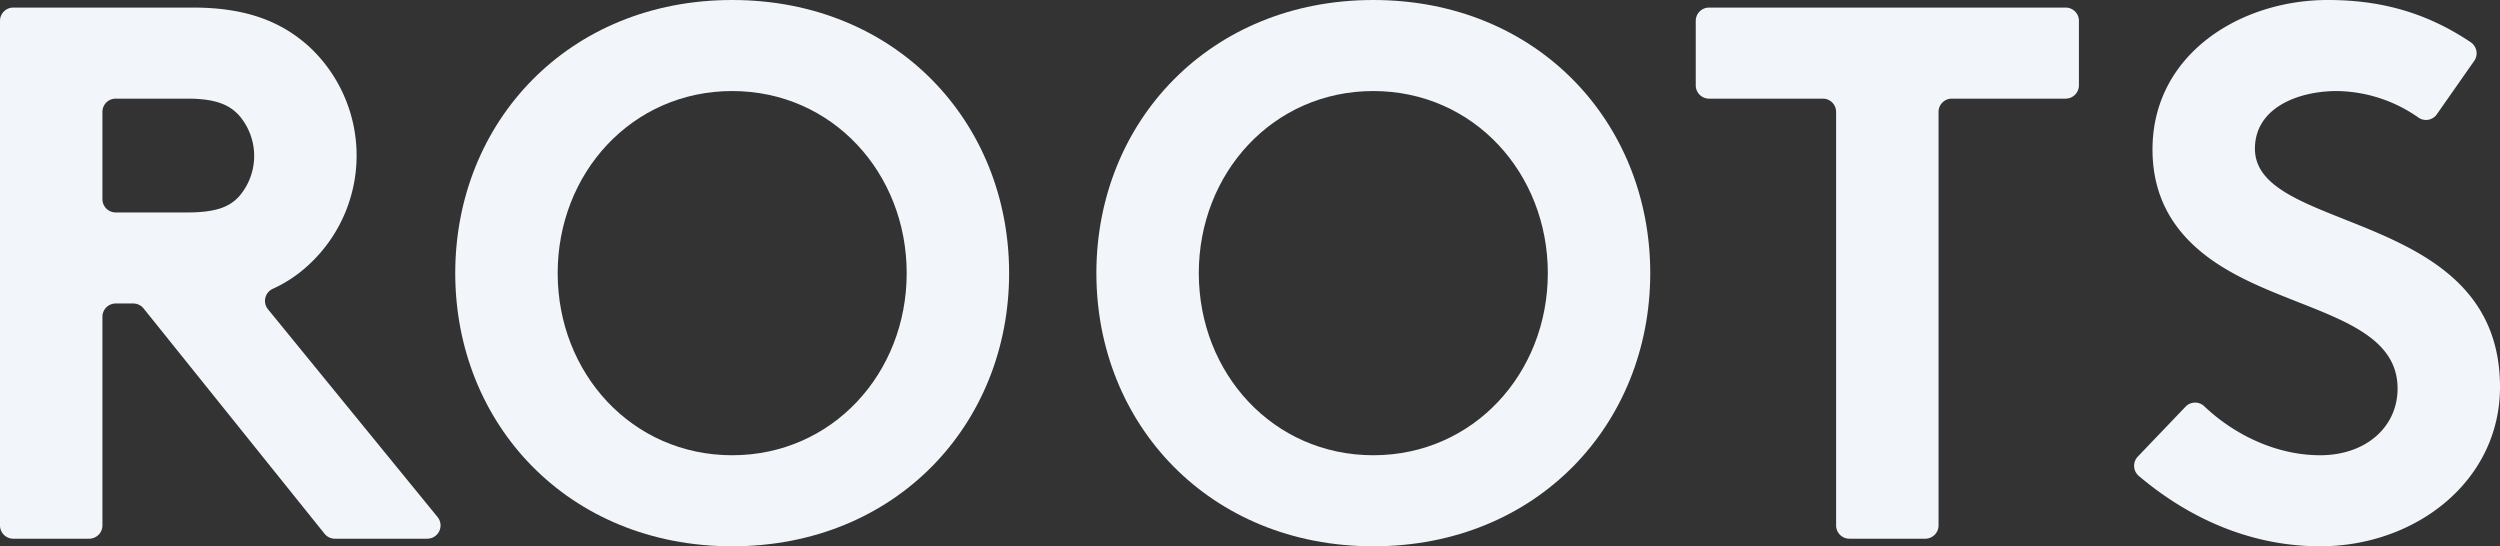
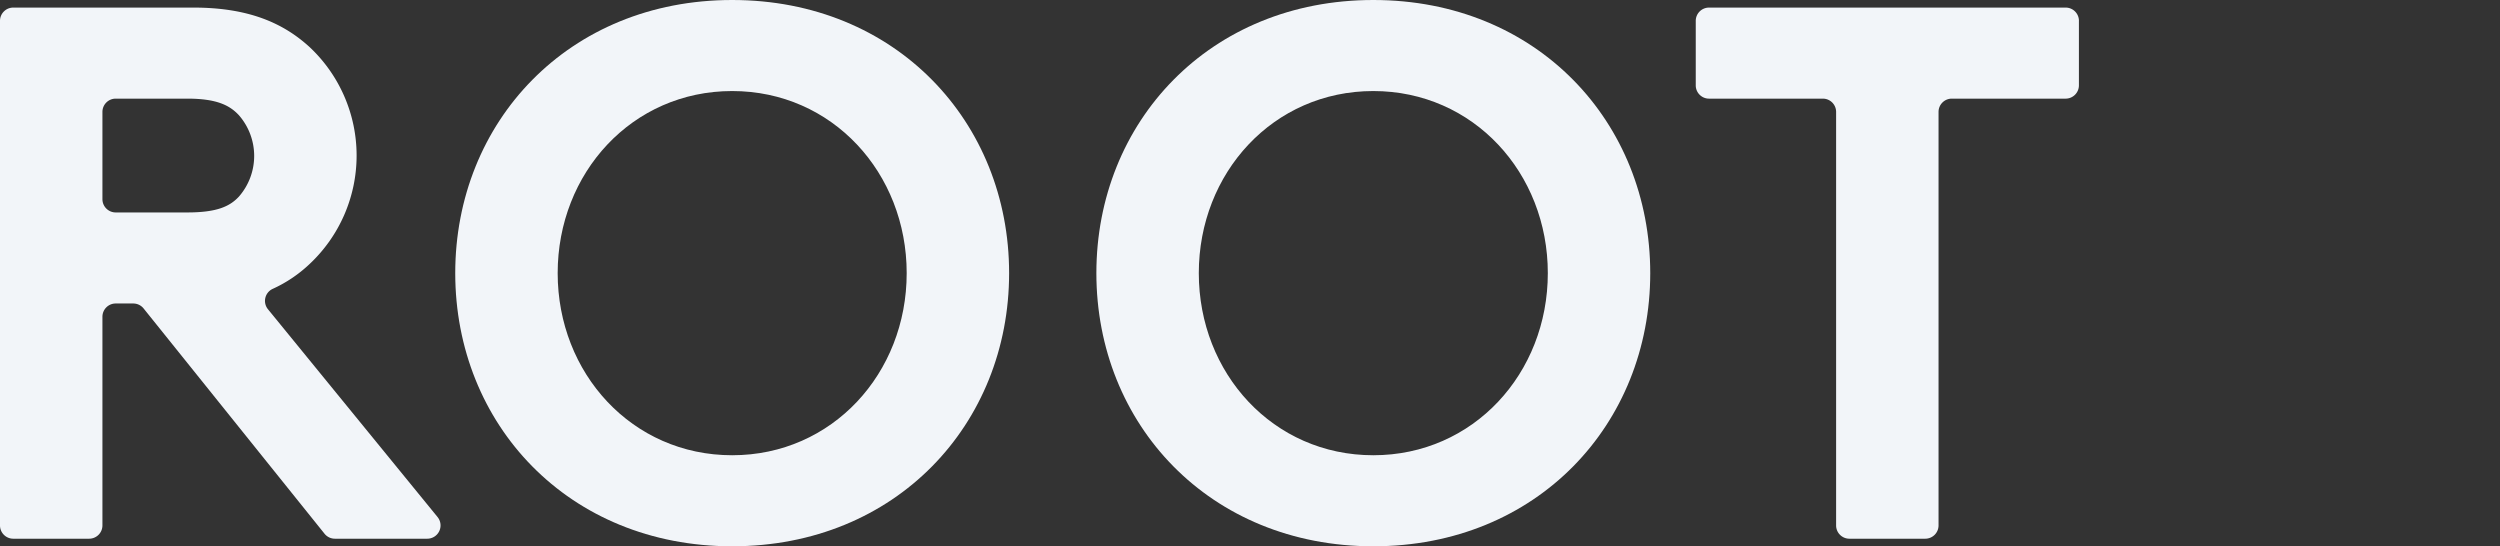
<svg xmlns="http://www.w3.org/2000/svg" id="title_roots" width="658.992" height="143.998" viewBox="0 0 658.992 143.998">
  <rect x="0" y="0" width="658.992" height="143.998" fill="#333333" stroke="none" />
  <path id="パス_6811" data-name="パス 6811" d="M27,83.5v55a3.5,3.5,0,0,1-3.5,3.5H3.5A3.5,3.5,0,0,1,0,138.5V5.5A3.5,3.5,0,0,1,3.5,2H51C65.4,2,74.6,6,81.6,12.4a39.182,39.182,0,0,1,0,57.2,35.427,35.427,0,0,1-9.731,6.55,3.488,3.488,0,0,0-1.226,5.378l44.693,54.757A3.5,3.5,0,0,1,112.624,142H88.277a3.5,3.5,0,0,1-2.729-1.308L37.85,81.307A3.5,3.5,0,0,0,35.121,80H30.5A3.5,3.5,0,0,0,27,83.5M49.4,56c7.8,0,11.2-1.6,13.6-4.2a16.312,16.312,0,0,0,0-21.4C60.6,27.8,57.2,26,49.4,26H30.5A3.5,3.5,0,0,0,27,29.5v23A3.5,3.5,0,0,0,30.5,56Z" fill="#f2f5f9" />
  <path id="パス_6812" data-name="パス 6812" d="M193,0c43.2,0,73,32.2,73,72s-29.8,72-73,72-73-32.2-73-72S149.8,0,193,0m0,120c26.4,0,46-21.6,46-48s-19.6-48-46-48-46,21.6-46,48,19.6,48,46,48" fill="#f2f5f9" />
  <path id="パス_6813" data-name="パス 6813" d="M362,0c43.2,0,73,32.2,73,72s-29.8,72-73,72-73-32.2-73-72S318.8,0,362,0m0,120c26.4,0,46-21.6,46-48s-19.6-48-46-48-46,21.6-46,48,19.6,48,46,48" fill="#f2f5f9" />
  <path id="パス_6814" data-name="パス 6814" d="M547.994,5.5v17a3.5,3.5,0,0,1-3.5,3.5h-30a3.5,3.5,0,0,0-3.5,3.5v109a3.5,3.5,0,0,1-3.5,3.5h-20a3.5,3.5,0,0,1-3.5-3.5V29.5a3.5,3.5,0,0,0-3.5-3.5h-30a3.5,3.5,0,0,1-3.5-3.5V5.5A3.5,3.5,0,0,1,450.5,2h94a3.5,3.5,0,0,1,3.5,3.5" fill="#f2f5f9" />
-   <path id="パス_6815" data-name="パス 6815" d="M576.1,107.206a3.487,3.487,0,0,1,4.92-.13C588.949,114.608,600.026,120,611.592,120c12,0,20.4-7.4,20.4-17.6,0-18-26-20.2-44.8-31.2-11-6.4-19.8-16-19.8-31.8,0-25,23-39.4,46.2-39.4,13.162,0,25.465,2.921,37.706,11.153a3.5,3.5,0,0,1,.894,4.9l-9.878,14.11a3.467,3.467,0,0,1-4.885.783A38.189,38.189,0,0,0,615.992,24c-10.2,0-21.6,4.4-21.6,15.2,0,22.6,64.6,15.6,64.6,62.8,0,24.8-22.2,42-47.4,42-17.6,0-33.976-6.838-47.811-18.544a3.508,3.508,0,0,1-.263-5.1Z" fill="#f2f5f9" />
</svg>